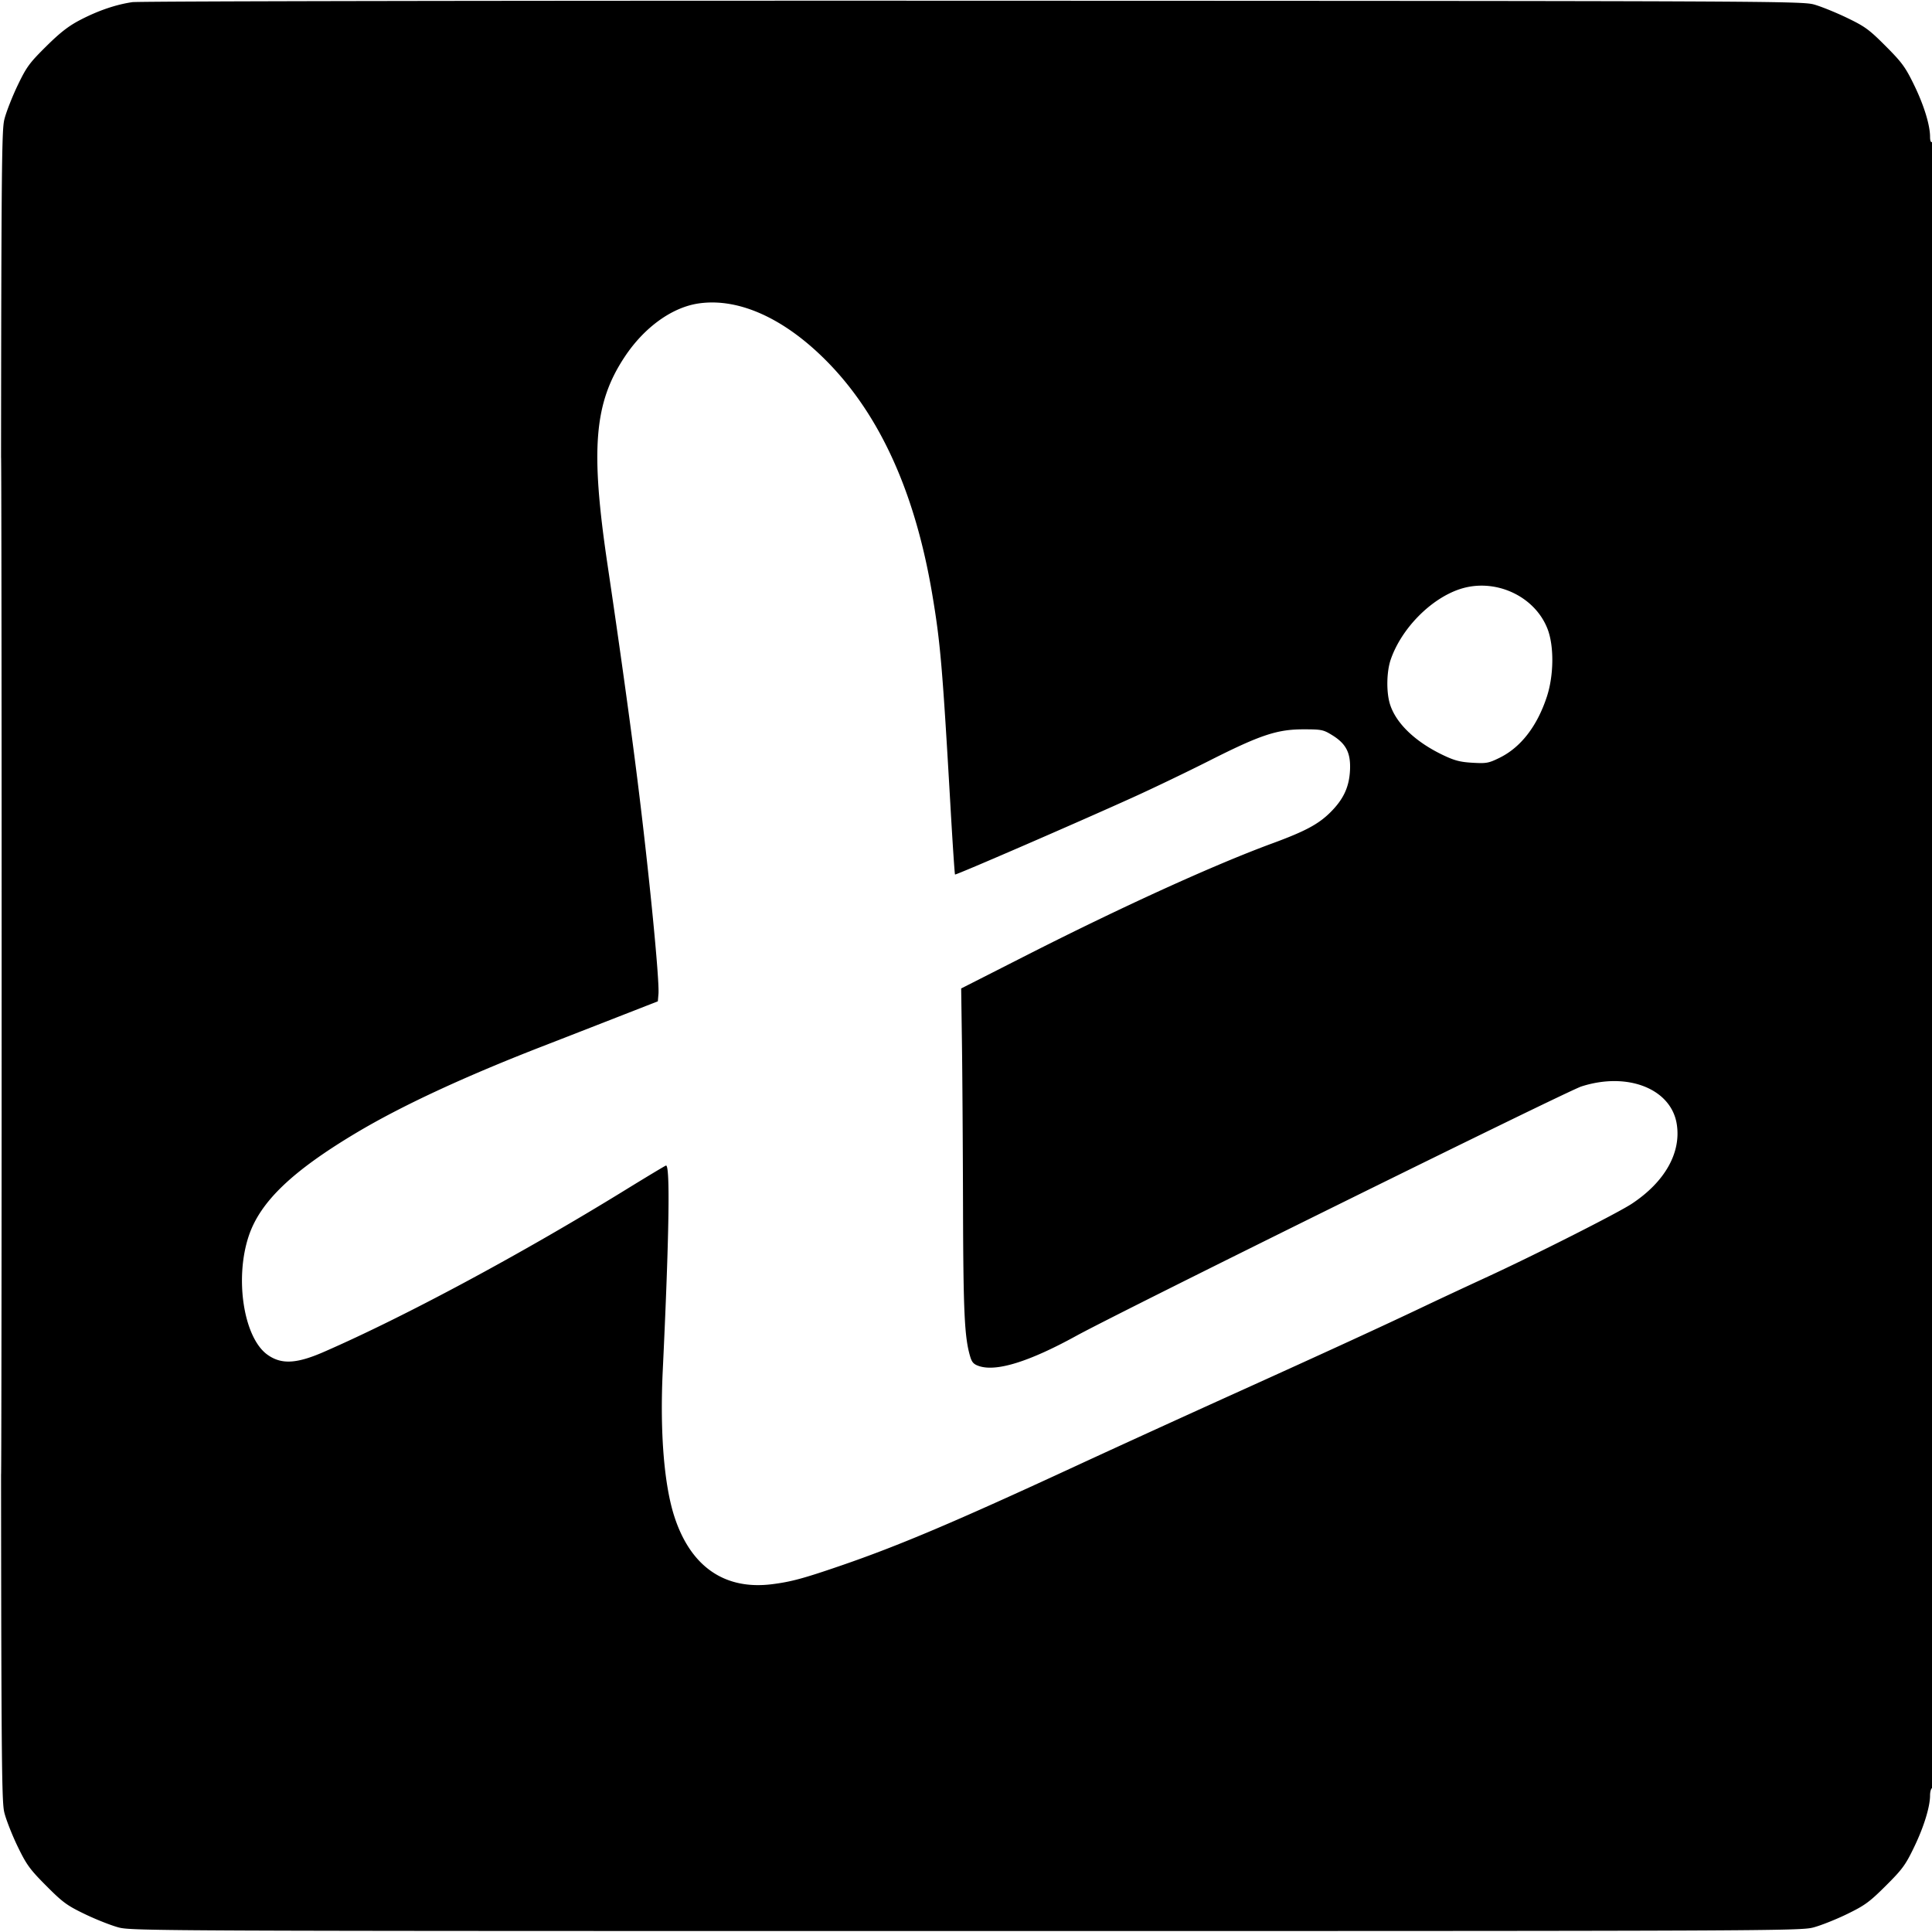
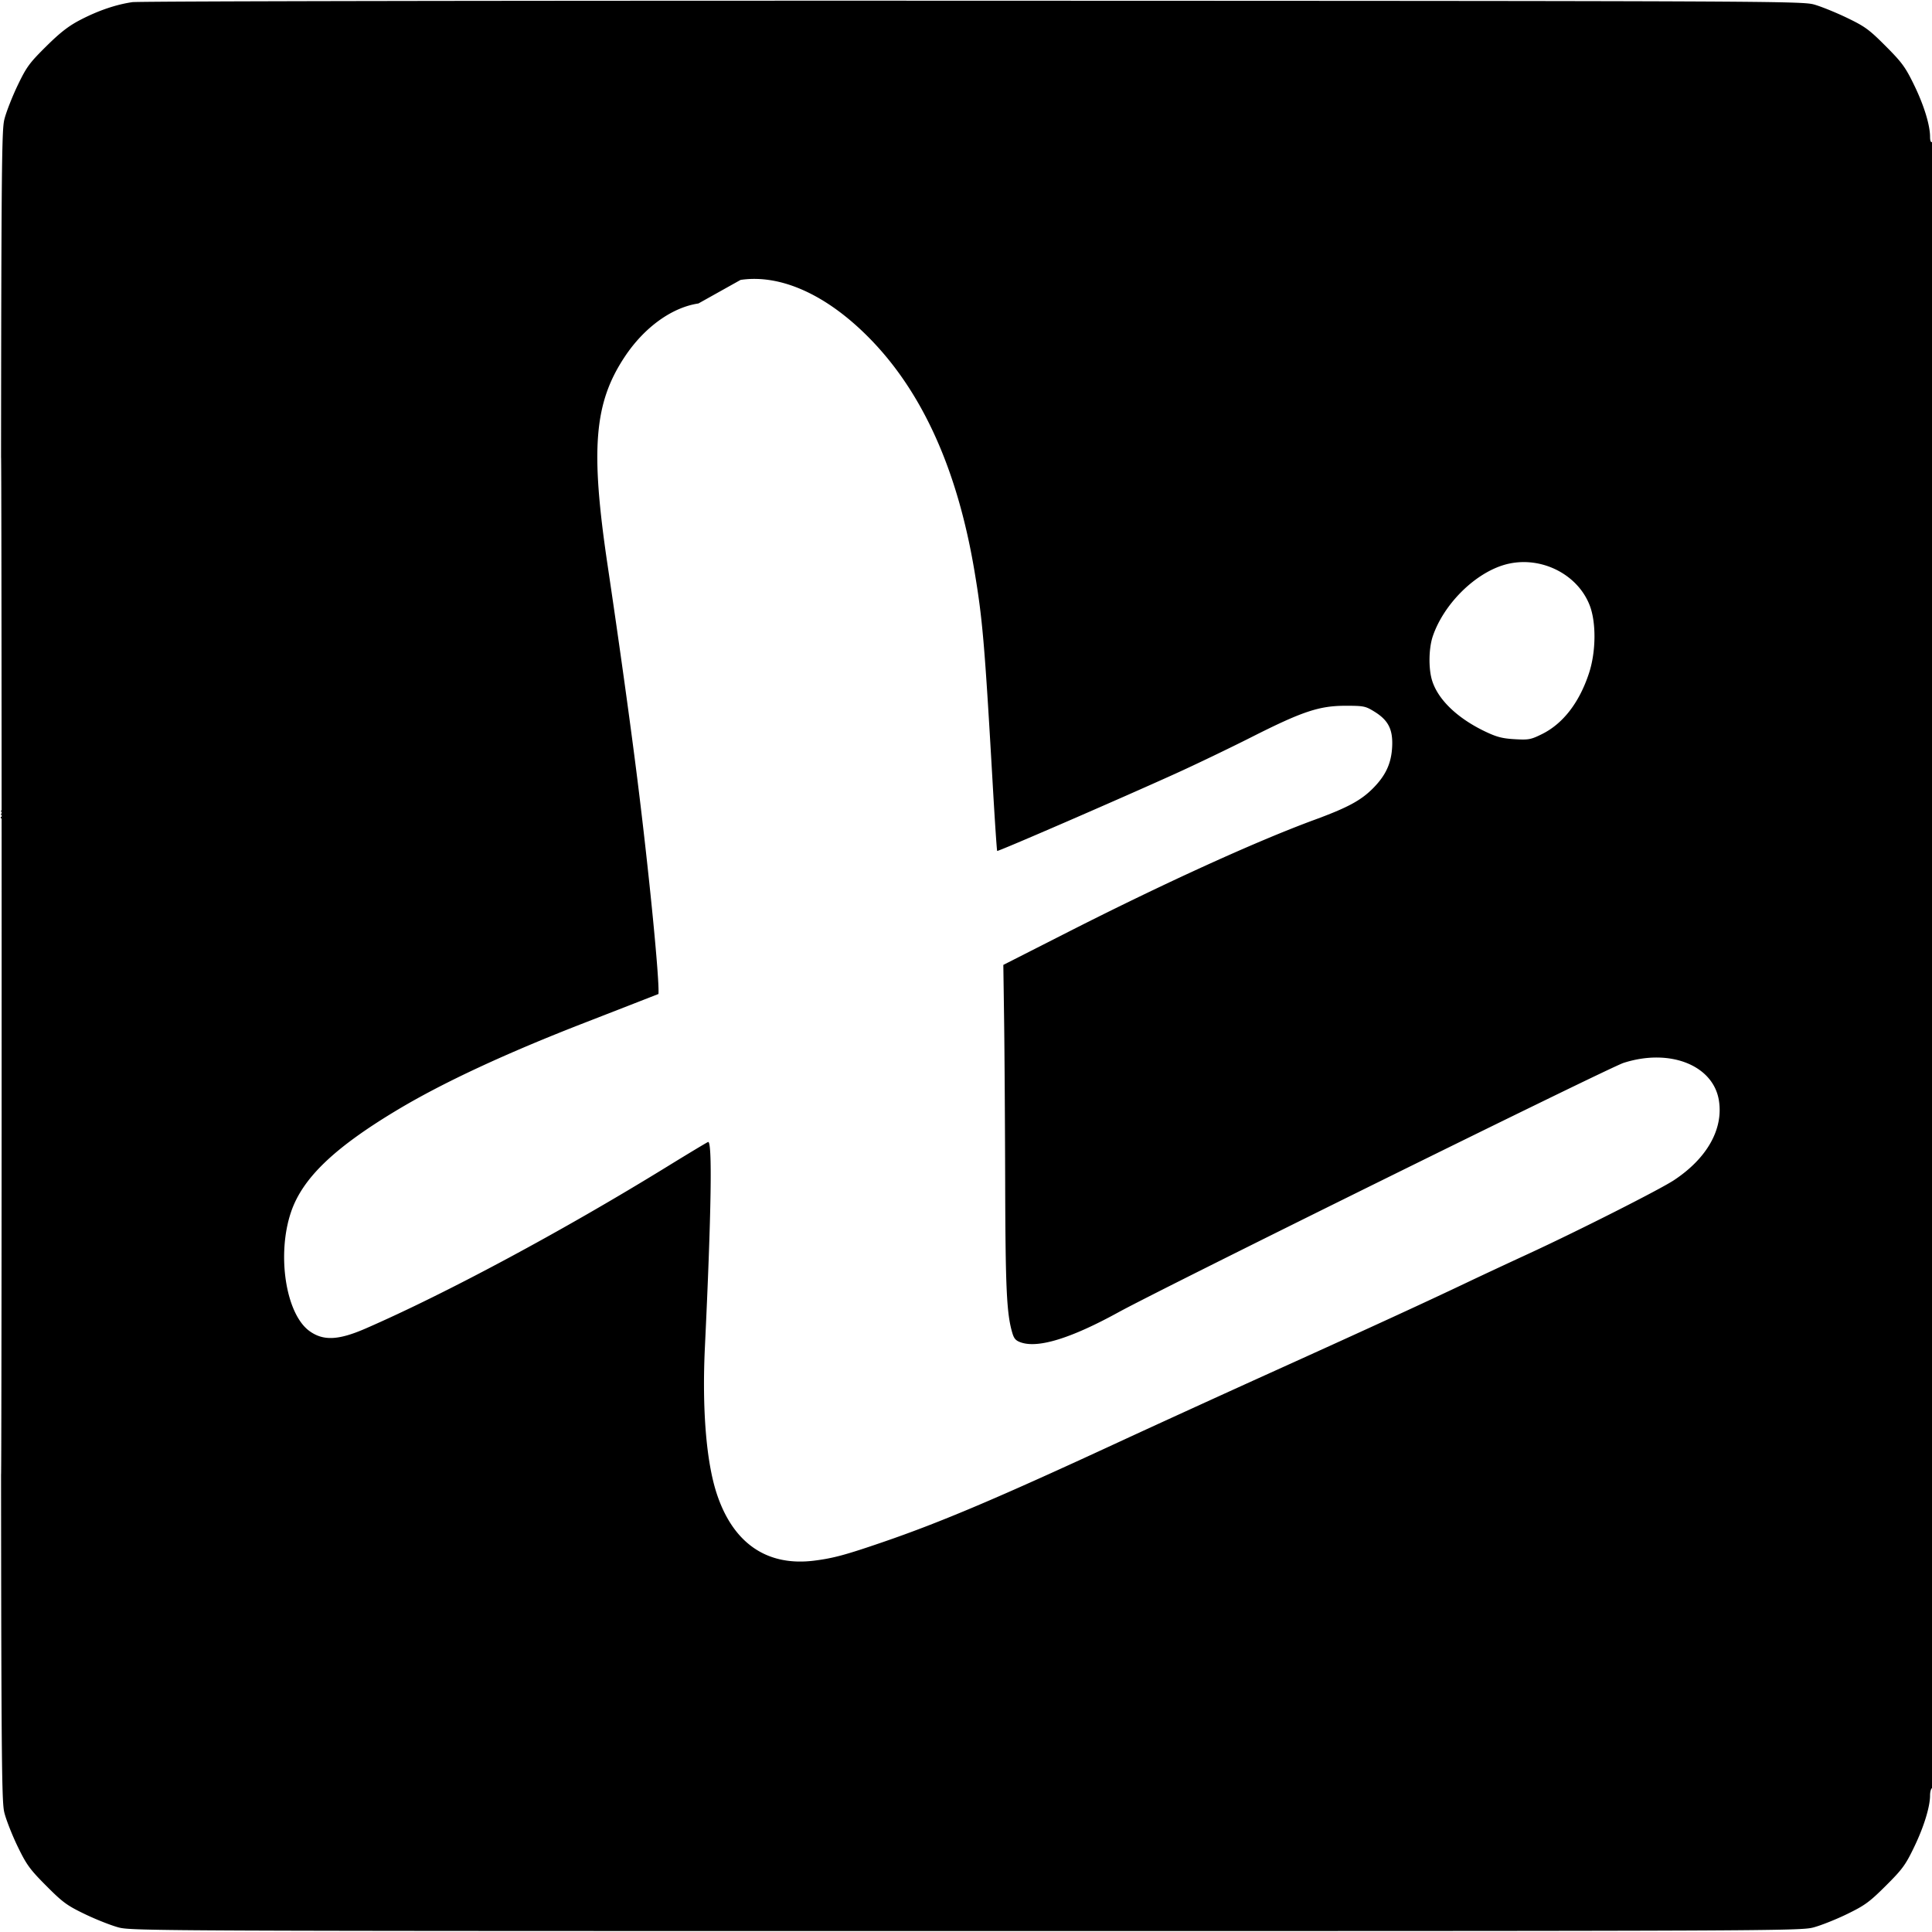
<svg xmlns="http://www.w3.org/2000/svg" width="1000" height="1000">
-   <path d="M68.5 1.112c-8.527 1.247-17.748 4.395-27 9.218-6.036 3.146-10.362 6.508-17.622 13.695-8.614 8.526-10.151 10.621-14.666 20C6.438 49.786 3.343 57.65 2.334 61.5.569 68.237.5 84.739.5 500c0 414.496.072 431.776 1.825 438.5 1.004 3.85 4.126 11.725 6.938 17.5 4.511 9.264 6.241 11.633 14.699 20.122 8.55 8.582 10.72 10.168 20.063 14.666 5.761 2.774 13.625 5.869 17.475 6.878 6.737 1.765 23.239 1.834 438.5 1.834 414.496 0 431.776-.072 438.5-1.825 3.85-1.004 11.725-4.126 17.5-6.938 9.264-4.511 11.633-6.241 20.122-14.699 8.582-8.55 10.168-10.72 14.666-20.063 5.031-10.447 8.212-20.803 8.212-26.73 0-1.72.45-3.405 1-3.745.664-.41 1-143.697 1-426.618 0-283.745-.334-425.794-1-425.382-.588.364-1-.718-1-2.627 0-6.122-3.155-16.383-8.263-26.873-4.511-9.264-6.241-11.633-14.699-20.122-8.554-8.585-10.717-10.166-20.063-14.663-5.761-2.772-13.4-5.865-16.975-6.874C932.745.576 916.316.502 503.5.371 261.897.294 71.879.618 68.5 1.112M.495 500c0 234.575.115 330.537.255 213.25.14-117.288.14-309.213 0-426.5C.61 169.462.495 265.425.495 500M361.5 157.078c-13.715 2.037-27.998 12.347-38.064 27.475-15.933 23.946-17.905 47.735-8.95 107.947 6.141 41.289 11.76 81.704 15.432 111 6.02 48.026 11.503 103.843 10.902 110.985l-.32 3.795-21.5 8.402a22089.407 22089.407 0 01-38.5 15.002c-40.422 15.69-72.931 30.812-96.332 44.812-32.999 19.742-49.425 35.499-55.374 53.118-7.438 22.034-2.692 52.644 9.539 61.51 7.17 5.198 15.012 4.842 29.167-1.325 41.896-18.253 102.146-50.613 156.146-83.864 10.836-6.672 20.299-12.36 21.028-12.64 2.272-.872 1.7 36.09-1.643 106.31-1.507 31.668.688 59.002 6.065 75.493 8.434 25.872 26.025 37.993 50.615 34.875 9.805-1.243 16.152-2.96 35.44-9.586 30.275-10.4 59.261-22.692 122.182-51.812 18.608-8.612 55.058-25.26 81-36.995 49.807-22.532 77.772-35.383 99.167-45.574 7.15-3.405 21.325-10.027 31.5-14.714 25.464-11.731 68.214-33.346 75.602-38.225 17.107-11.298 25.63-26.383 23.286-41.211-2.894-18.307-25.452-27.214-49.388-19.501-7.537 2.428-238.061 116.255-261.5 129.122-24.307 13.343-41.188 18.596-50.201 15.622-2.78-.918-3.728-1.92-4.612-4.877-2.967-9.922-3.582-22.737-3.73-77.722-.083-30.8-.332-68.796-.554-84.435l-.403-28.436 34-17.276c49.414-25.11 97.096-46.811 127-57.802 16.985-6.242 23.895-9.93 30.049-16.039 6.867-6.815 9.827-13.194 10.218-22.012.39-8.817-2.024-13.529-9.205-17.965-4.622-2.855-5.51-3.035-14.988-3.031-13.566.007-22.287 2.915-48.574 16.202-11.275 5.699-29.05 14.237-39.5 18.973-28.758 13.035-91.79 40.365-92.184 39.97-.191-.191-1.223-15.603-2.293-34.248-4.224-73.582-5.278-85.847-9.549-111.123-8.777-51.928-26.714-91.777-53.828-119.585-22.204-22.77-46.224-33.722-67.146-30.615m394.156 147.837c-15.124 4.986-30.268 20.399-35.817 36.453-2.136 6.181-2.347 16.625-.463 22.887 2.995 9.951 13.027 19.64 27.504 26.562 5.968 2.853 8.89 3.616 15.266 3.985 7.267.421 8.375.216 14.12-2.619 10.955-5.405 19.43-16.403 24.415-31.683 3.596-11.026 3.738-26.13.327-34.949-6.639-17.167-27.324-26.579-45.352-20.636" fill="undefined" fill-rule="evenodd" />
+   <path d="M68.5 1.112c-8.527 1.247-17.748 4.395-27 9.218-6.036 3.146-10.362 6.508-17.622 13.695-8.614 8.526-10.151 10.621-14.666 20C6.438 49.786 3.343 57.65 2.334 61.5.569 68.237.5 84.739.5 500c0 414.496.072 431.776 1.825 438.5 1.004 3.85 4.126 11.725 6.938 17.5 4.511 9.264 6.241 11.633 14.699 20.122 8.55 8.582 10.72 10.168 20.063 14.666 5.761 2.774 13.625 5.869 17.475 6.878 6.737 1.765 23.239 1.834 438.5 1.834 414.496 0 431.776-.072 438.5-1.825 3.85-1.004 11.725-4.126 17.5-6.938 9.264-4.511 11.633-6.241 20.122-14.699 8.582-8.55 10.168-10.72 14.666-20.063 5.031-10.447 8.212-20.803 8.212-26.73 0-1.72.45-3.405 1-3.745.664-.41 1-143.697 1-426.618 0-283.745-.334-425.794-1-425.382-.588.364-1-.718-1-2.627 0-6.122-3.155-16.383-8.263-26.873-4.511-9.264-6.241-11.633-14.699-20.122-8.554-8.585-10.717-10.166-20.063-14.663-5.761-2.772-13.4-5.865-16.975-6.874C932.745.576 916.316.502 503.5.371 261.897.294 71.879.618 68.5 1.112M.495 500c0 234.575.115 330.537.255 213.25.14-117.288.14-309.213 0-426.5C.61 169.462.495 265.425.495 500M361.5 157.078c-13.715 2.037-27.998 12.347-38.064 27.475-15.933 23.946-17.905 47.735-8.95 107.947 6.141 41.289 11.76 81.704 15.432 111 6.02 48.026 11.503 103.843 10.902 110.985a22089.407 22089.407 0 01-38.5 15.002c-40.422 15.69-72.931 30.812-96.332 44.812-32.999 19.742-49.425 35.499-55.374 53.118-7.438 22.034-2.692 52.644 9.539 61.51 7.17 5.198 15.012 4.842 29.167-1.325 41.896-18.253 102.146-50.613 156.146-83.864 10.836-6.672 20.299-12.36 21.028-12.64 2.272-.872 1.7 36.09-1.643 106.31-1.507 31.668.688 59.002 6.065 75.493 8.434 25.872 26.025 37.993 50.615 34.875 9.805-1.243 16.152-2.96 35.44-9.586 30.275-10.4 59.261-22.692 122.182-51.812 18.608-8.612 55.058-25.26 81-36.995 49.807-22.532 77.772-35.383 99.167-45.574 7.15-3.405 21.325-10.027 31.5-14.714 25.464-11.731 68.214-33.346 75.602-38.225 17.107-11.298 25.63-26.383 23.286-41.211-2.894-18.307-25.452-27.214-49.388-19.501-7.537 2.428-238.061 116.255-261.5 129.122-24.307 13.343-41.188 18.596-50.201 15.622-2.78-.918-3.728-1.92-4.612-4.877-2.967-9.922-3.582-22.737-3.73-77.722-.083-30.8-.332-68.796-.554-84.435l-.403-28.436 34-17.276c49.414-25.11 97.096-46.811 127-57.802 16.985-6.242 23.895-9.93 30.049-16.039 6.867-6.815 9.827-13.194 10.218-22.012.39-8.817-2.024-13.529-9.205-17.965-4.622-2.855-5.51-3.035-14.988-3.031-13.566.007-22.287 2.915-48.574 16.202-11.275 5.699-29.05 14.237-39.5 18.973-28.758 13.035-91.79 40.365-92.184 39.97-.191-.191-1.223-15.603-2.293-34.248-4.224-73.582-5.278-85.847-9.549-111.123-8.777-51.928-26.714-91.777-53.828-119.585-22.204-22.77-46.224-33.722-67.146-30.615m394.156 147.837c-15.124 4.986-30.268 20.399-35.817 36.453-2.136 6.181-2.347 16.625-.463 22.887 2.995 9.951 13.027 19.64 27.504 26.562 5.968 2.853 8.89 3.616 15.266 3.985 7.267.421 8.375.216 14.12-2.619 10.955-5.405 19.43-16.403 24.415-31.683 3.596-11.026 3.738-26.13.327-34.949-6.639-17.167-27.324-26.579-45.352-20.636" fill="undefined" fill-rule="evenodd" />
</svg>